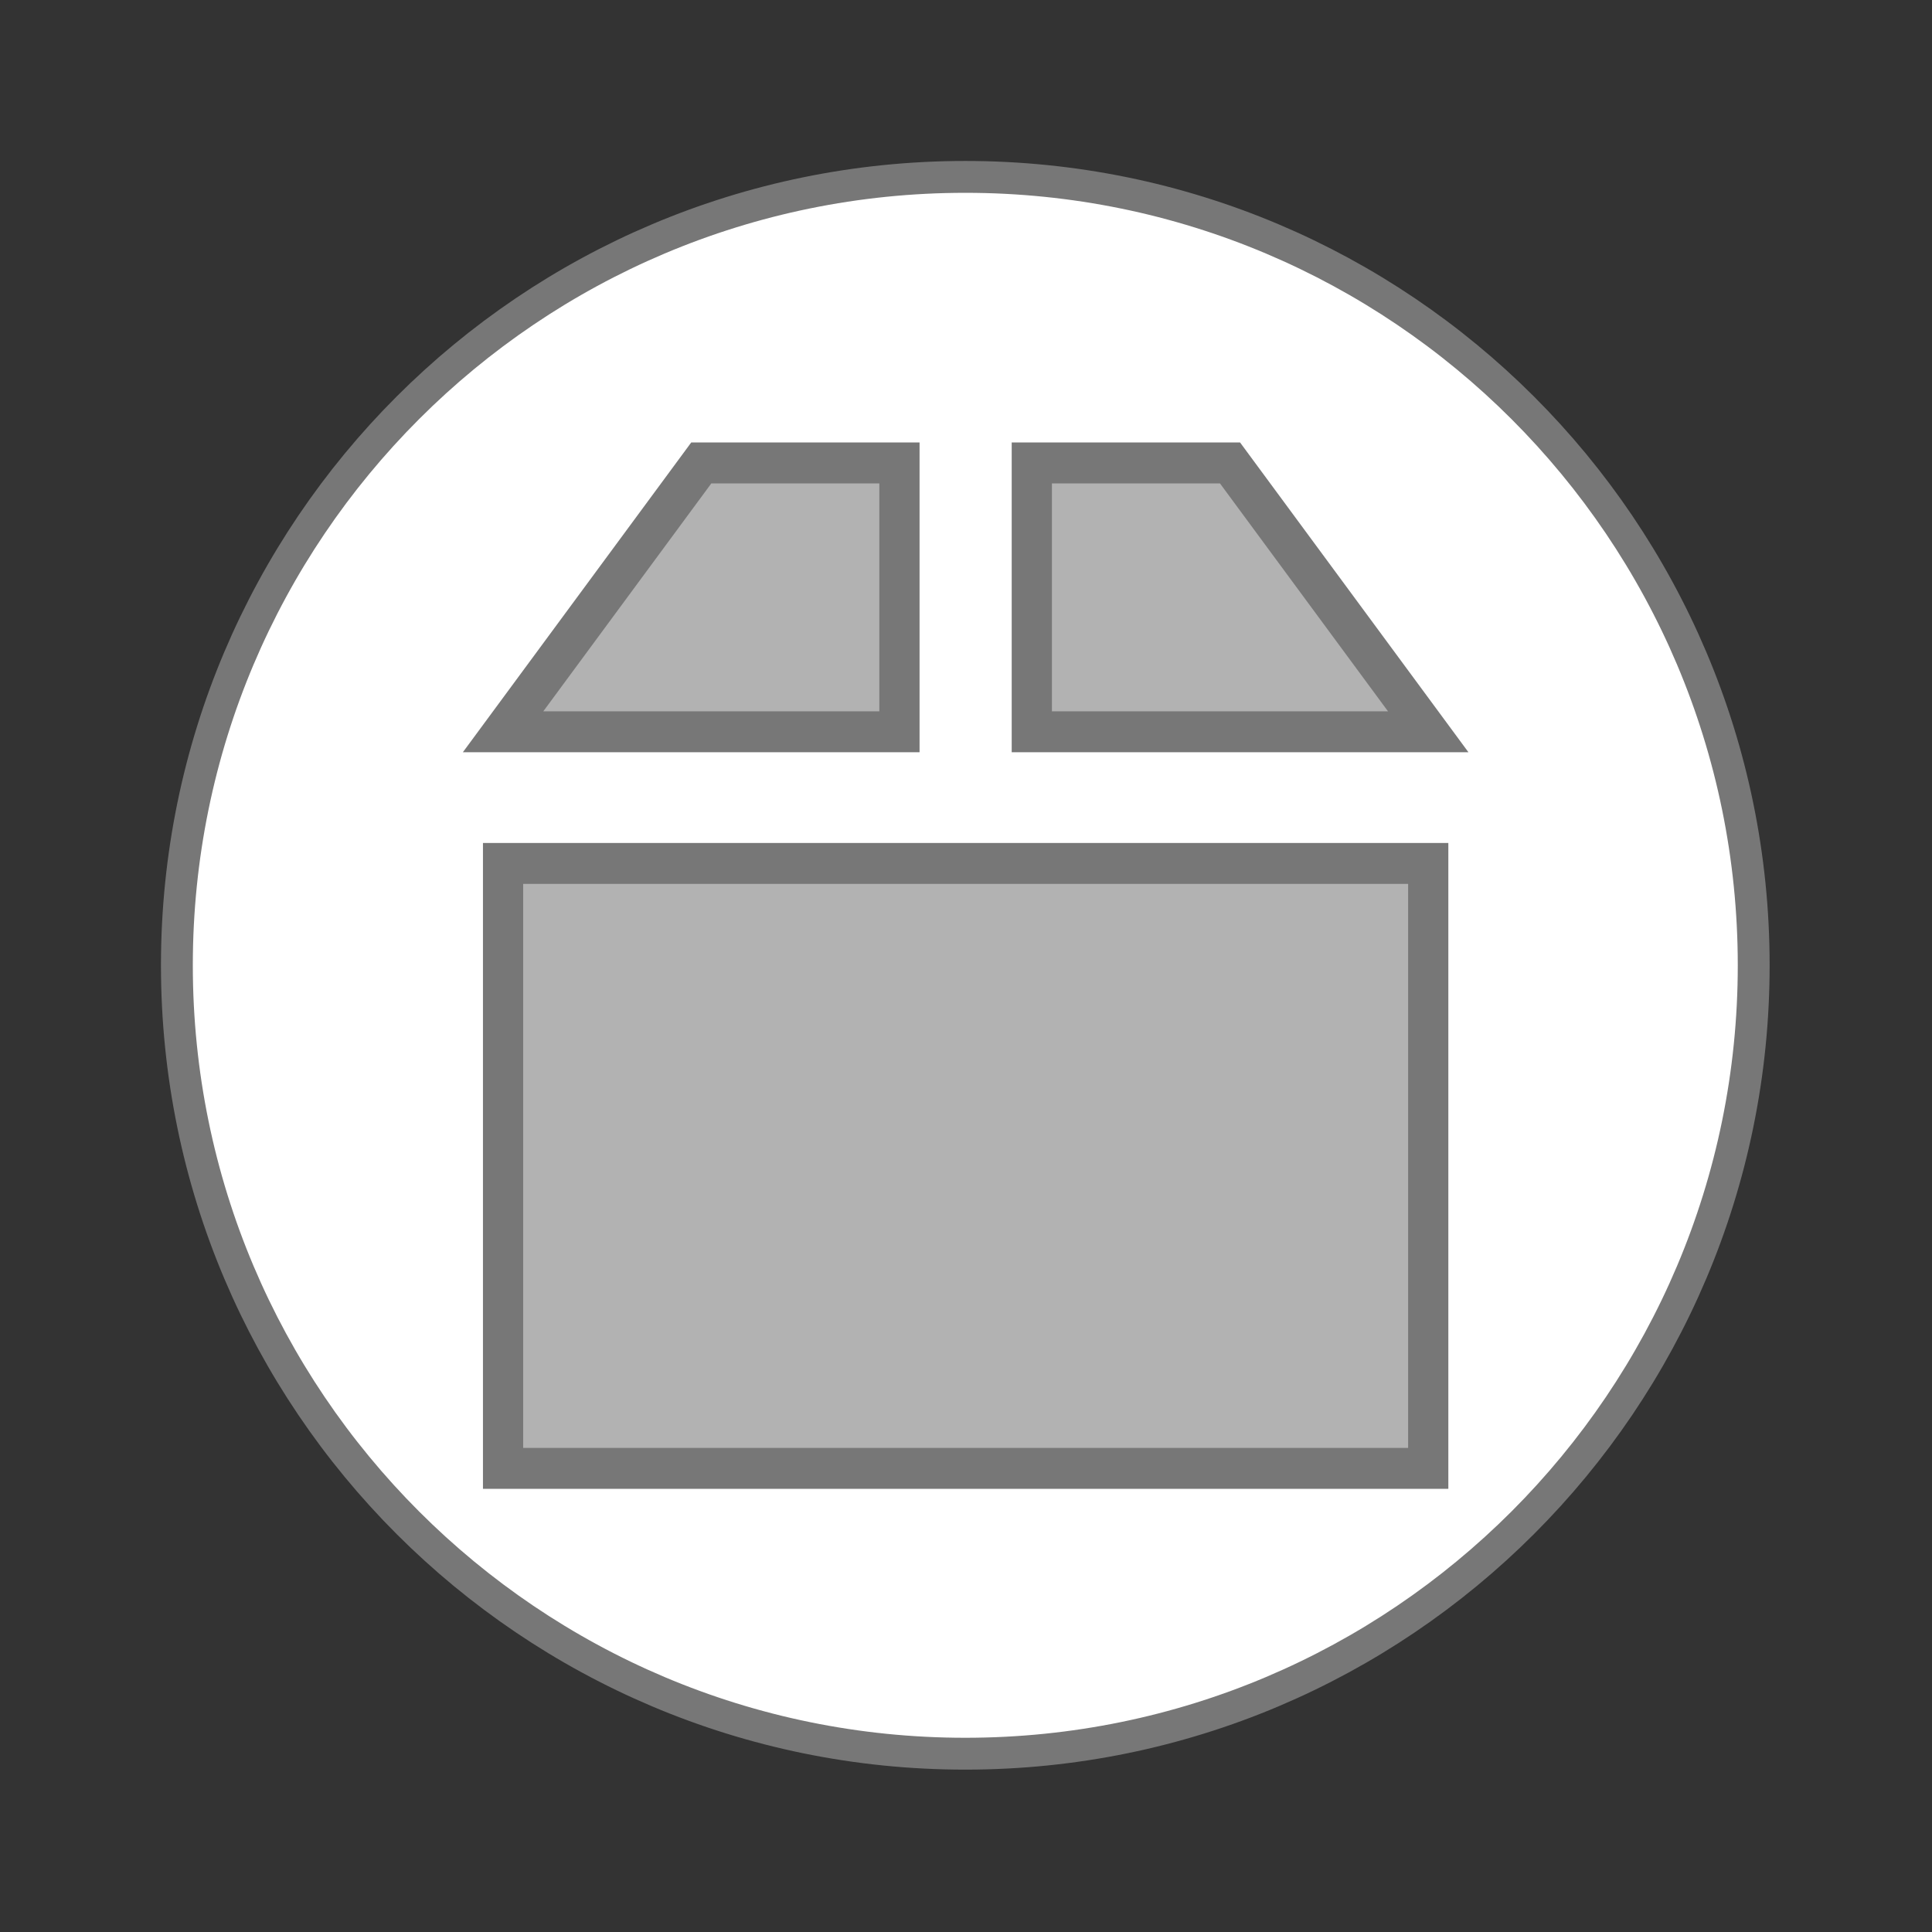
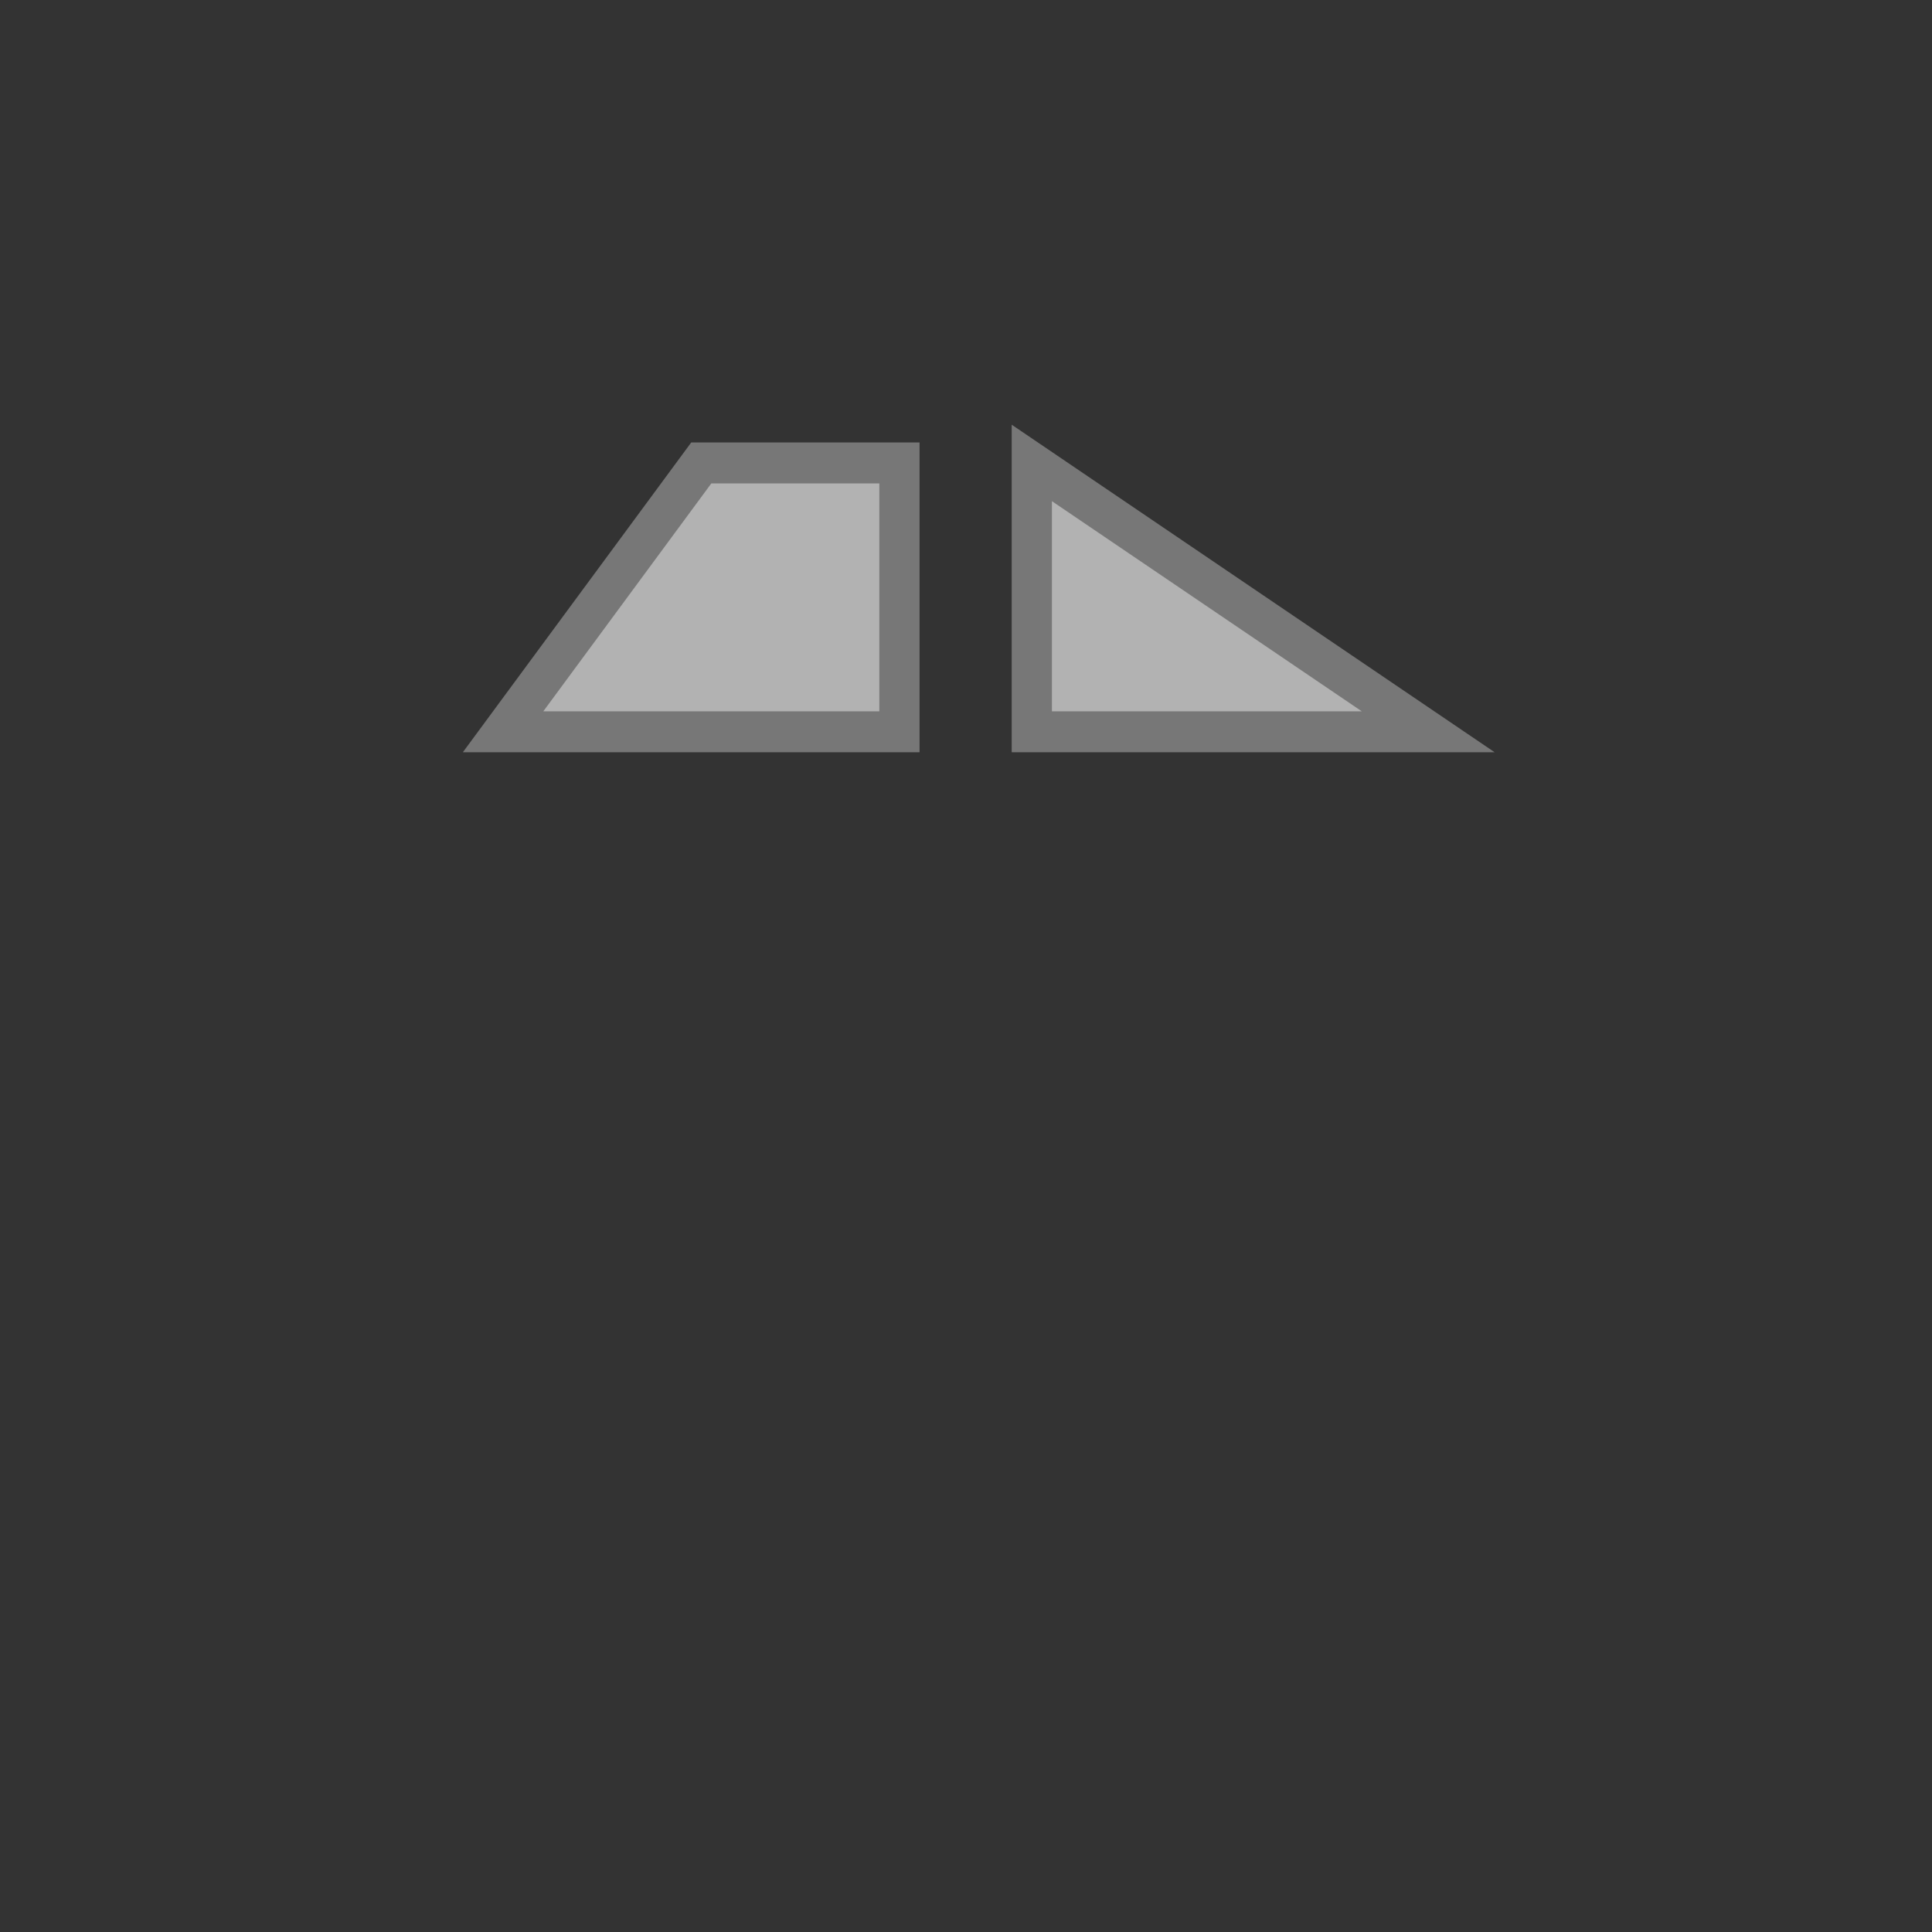
<svg xmlns="http://www.w3.org/2000/svg" width="22" height="22" viewBox="0 0 22 22">
  <rect x="0" y="0" width="22" height="22" fill="#333333" stroke="none" />
  <g style="stroke:#777">
-     <path style="fill:#fff;stroke-width:.792" d="M 43.602 24 C 43.602 34.824 34.824 43.602 24 43.602 C 13.176 43.602 4.398 34.824 4.398 24 C 4.398 13.176 13.176 4.398 24 4.398 C 34.824 4.398 43.602 13.176 43.602 24 Z " transform="scale(.458)" />
    <g style="fill:#b2b2b2">
      <path d="M 17.427 10.501 L 12.499 17.071 L 22.354 17.071 L 22.354 10.501 Z " transform="matrix(.458 0 0 .466 .004 .378)" />
-       <path d="M 25.645 10.501 L 25.645 17.071 L 35.501 17.071 L 30.573 10.501 Z " transform="matrix(.458 0 0 .466 .004 .378)" />
-       <path d="M 12.499 20.717 L 12.499 35.499 L 35.501 35.499 L 35.501 20.717 Z " transform="matrix(.458 0 0 .466 .004 .178)" />
+       <path d="M 25.645 10.501 L 25.645 17.071 L 35.501 17.071 Z " transform="matrix(.458 0 0 .466 .004 .378)" />
    </g>
  </g>
</svg>